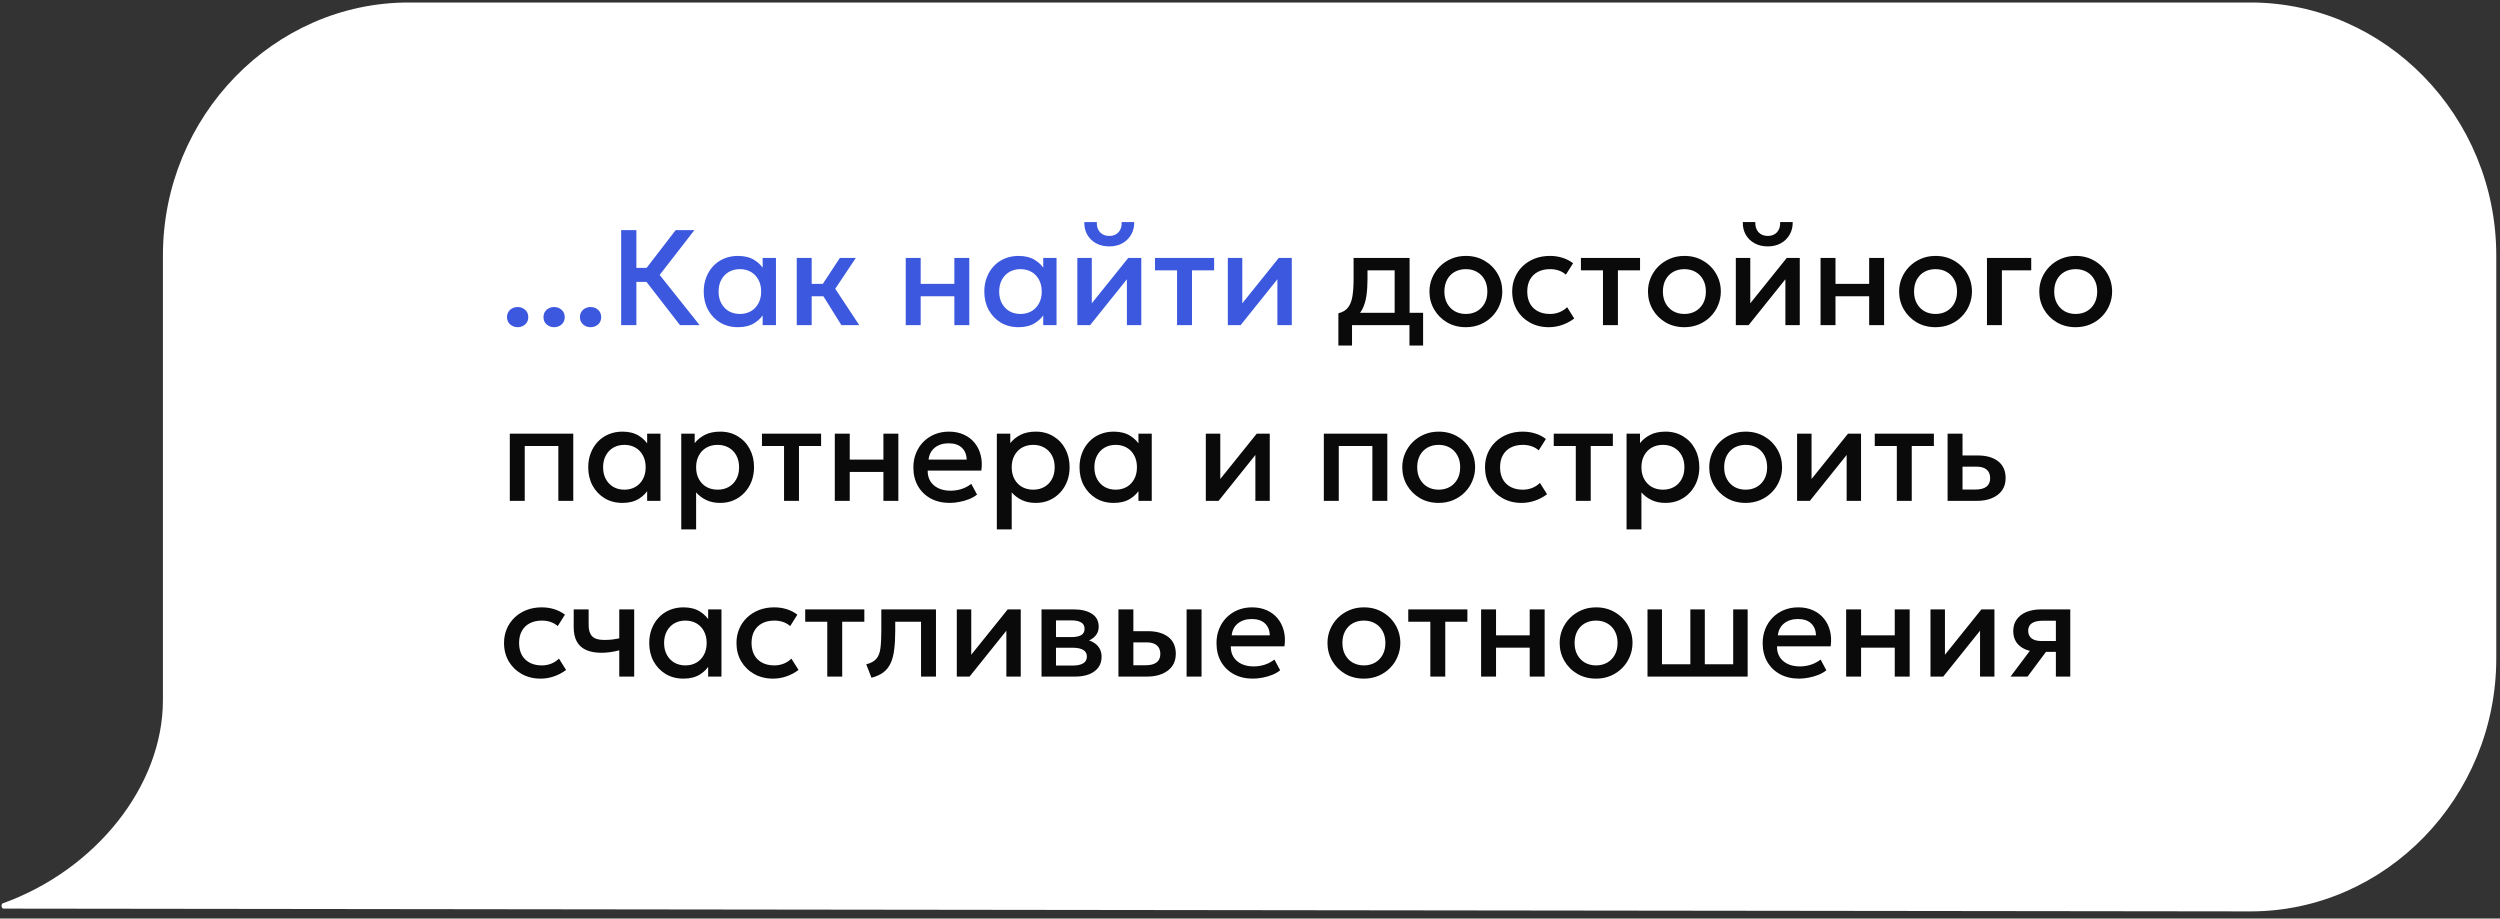
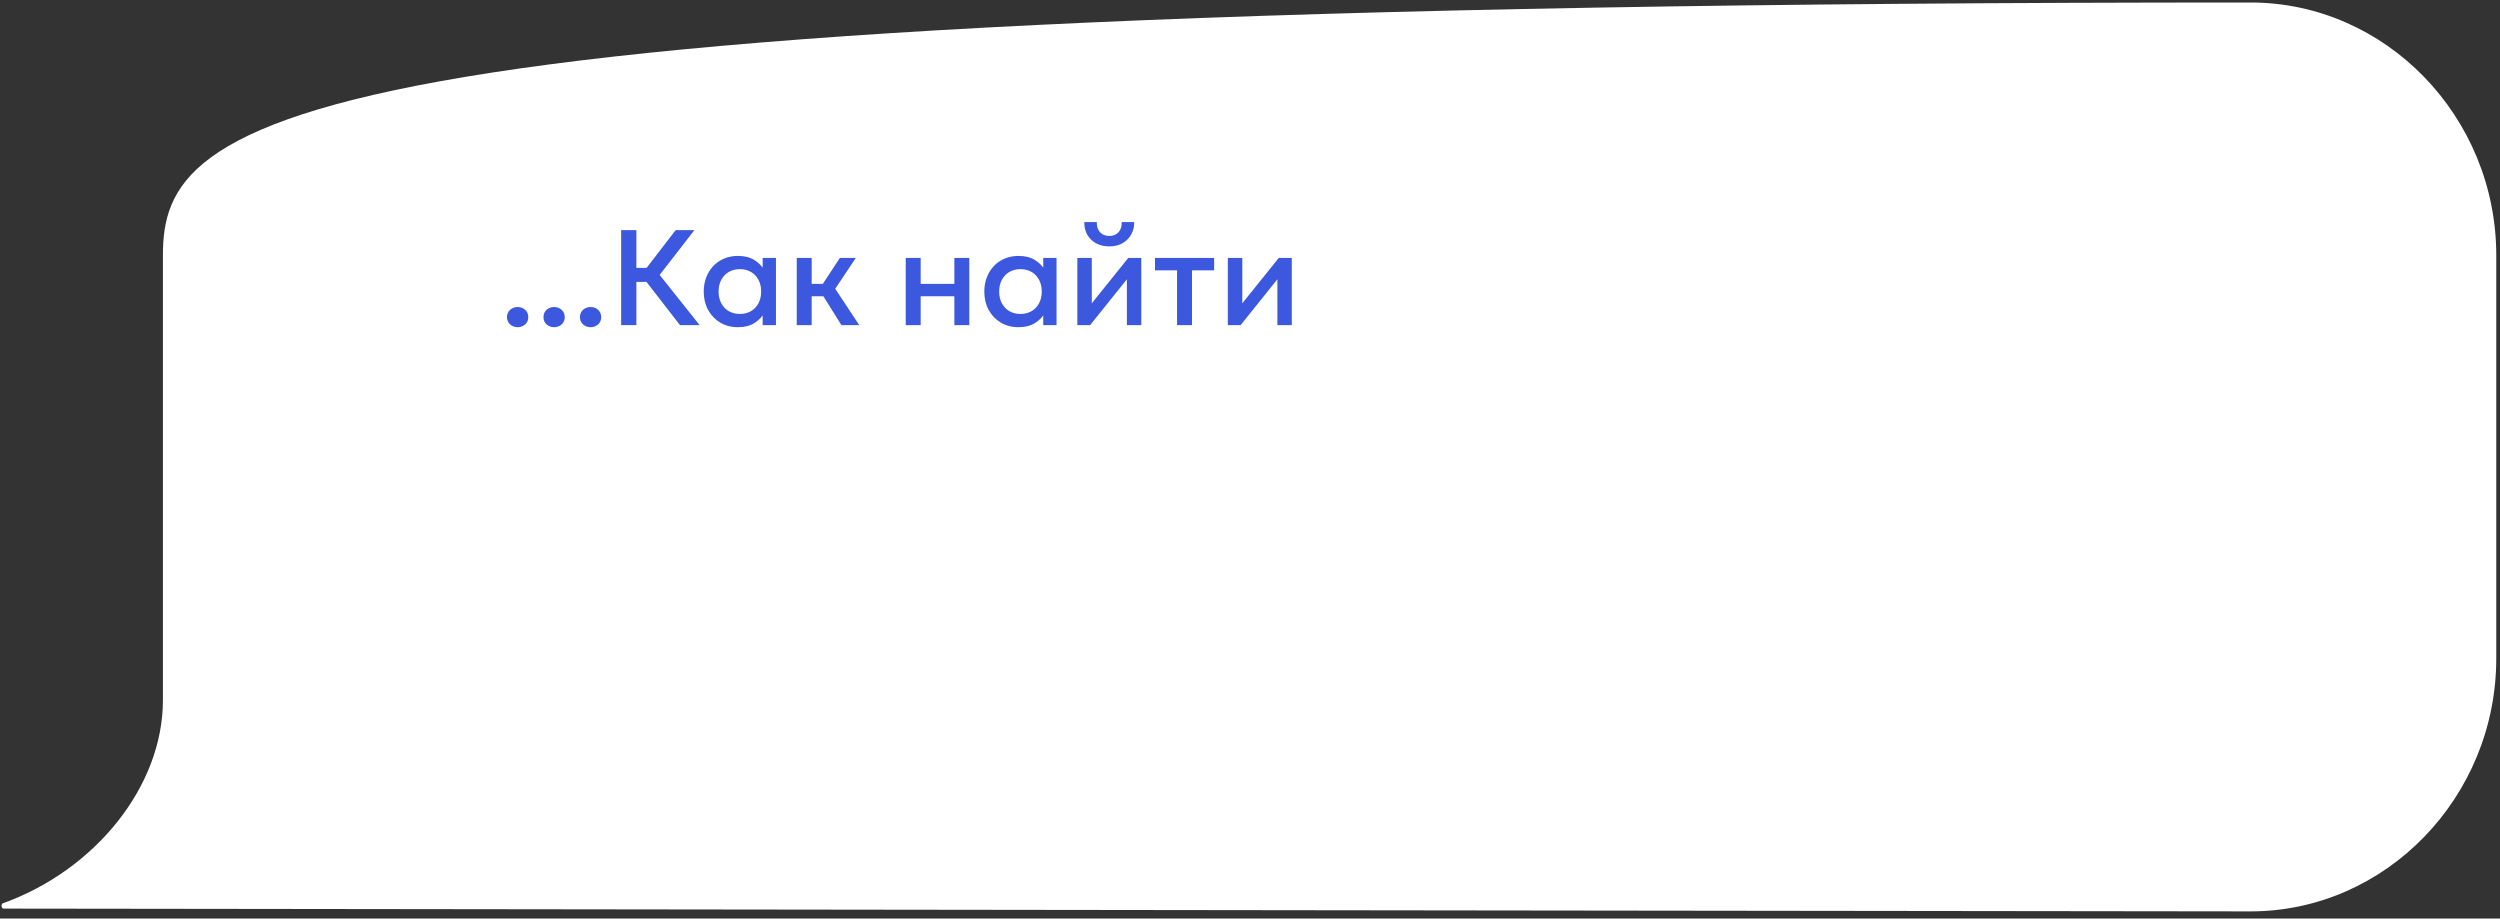
<svg xmlns="http://www.w3.org/2000/svg" width="313" height="115" viewBox="0 0 313 115" fill="none">
  <rect x="0" y="0" width="313" height="115" fill="#333333" stroke="none" />
-   <path d="M281.764 114.106C298.67 114.106 312.533 99.839 312.533 82.439V31.981C312.533 14.581 298.67 0.313 281.764 0.313H51.167C34.261 0.313 20.398 14.581 20.398 31.981V87.659C20.398 98.447 11.945 108.887 0.449 113.062C0.111 113.062 0.111 113.758 0.449 113.758L281.764 114.106Z" fill="white" />
+   <path d="M281.764 114.106C298.67 114.106 312.533 99.839 312.533 82.439V31.981C312.533 14.581 298.67 0.313 281.764 0.313C34.261 0.313 20.398 14.581 20.398 31.981V87.659C20.398 98.447 11.945 108.887 0.449 113.062C0.111 113.062 0.111 113.758 0.449 113.758L281.764 114.106Z" fill="white" />
  <path d="M64.813 40.965C64.45 40.965 64.136 40.849 63.869 40.617C63.609 40.384 63.478 40.081 63.478 39.707C63.478 39.452 63.538 39.231 63.657 39.044C63.776 38.851 63.937 38.704 64.141 38.602C64.345 38.494 64.569 38.441 64.813 38.441C65.181 38.441 65.493 38.557 65.748 38.789C66.008 39.016 66.139 39.322 66.139 39.707C66.139 39.956 66.079 40.177 65.96 40.37C65.841 40.557 65.68 40.702 65.476 40.803C65.278 40.911 65.056 40.965 64.813 40.965ZM69.378 40.965C69.016 40.965 68.701 40.849 68.435 40.617C68.174 40.384 68.044 40.081 68.044 39.707C68.044 39.452 68.103 39.231 68.222 39.044C68.341 38.851 68.503 38.704 68.707 38.602C68.911 38.494 69.135 38.441 69.378 38.441C69.747 38.441 70.058 38.557 70.313 38.789C70.574 39.016 70.704 39.322 70.704 39.707C70.704 39.956 70.645 40.177 70.526 40.37C70.407 40.557 70.245 40.702 70.041 40.803C69.843 40.911 69.622 40.965 69.378 40.965ZM73.944 40.965C73.581 40.965 73.267 40.849 73 40.617C72.74 40.384 72.609 40.081 72.609 39.707C72.609 39.452 72.669 39.231 72.788 39.044C72.907 38.851 73.068 38.704 73.272 38.602C73.476 38.494 73.7 38.441 73.944 38.441C74.312 38.441 74.624 38.557 74.879 38.789C75.139 39.016 75.27 39.322 75.27 39.707C75.27 39.956 75.21 40.177 75.091 40.37C74.972 40.557 74.811 40.702 74.607 40.803C74.408 40.911 74.187 40.965 73.944 40.965ZM85.139 40.71L80.269 34.428L84.595 28.81H86.941L82.589 34.42L87.596 40.71H85.139ZM77.77 40.71V28.81H79.674V33.536H81.884V35.287H79.674V40.71H77.77ZM92.39 40.965C91.552 40.965 90.809 40.772 90.163 40.387C89.523 39.996 89.019 39.466 88.65 38.797C88.288 38.123 88.106 37.358 88.106 36.502C88.106 35.862 88.211 35.27 88.421 34.726C88.63 34.182 88.925 33.709 89.305 33.306C89.684 32.904 90.138 32.593 90.665 32.371C91.192 32.151 91.767 32.04 92.39 32.04C93.218 32.04 93.909 32.216 94.464 32.567C95.025 32.918 95.453 33.372 95.748 33.927L95.484 34.327V32.295H97.15V40.71H95.484V38.678L95.748 39.078C95.453 39.633 95.025 40.087 94.464 40.438C93.909 40.789 93.218 40.965 92.39 40.965ZM92.637 39.307C93.147 39.307 93.603 39.194 94.005 38.968C94.408 38.735 94.722 38.409 94.949 37.99C95.181 37.571 95.297 37.075 95.297 36.502C95.297 35.93 95.181 35.434 94.949 35.015C94.722 34.59 94.408 34.264 94.005 34.038C93.603 33.811 93.147 33.697 92.637 33.697C92.121 33.697 91.662 33.811 91.26 34.038C90.863 34.264 90.549 34.59 90.316 35.015C90.084 35.434 89.968 35.93 89.968 36.502C89.968 37.075 90.084 37.571 90.316 37.99C90.549 38.409 90.863 38.735 91.26 38.968C91.662 39.194 92.121 39.307 92.637 39.307ZM105.346 40.71L102.558 36.239L105.15 32.295H107.148L104.572 36.154L107.581 40.71H105.346ZM99.753 40.71V32.295H101.623V35.542H104.156V37.089H101.623V40.71H99.753ZM113.399 40.71V32.295H115.269V35.542H119.485V32.295H121.355V40.71H119.485V37.089H115.269V40.71H113.399ZM127.519 40.965C126.681 40.965 125.938 40.772 125.292 40.387C124.652 39.996 124.148 39.466 123.779 38.797C123.417 38.123 123.235 37.358 123.235 36.502C123.235 35.862 123.34 35.27 123.55 34.726C123.759 34.182 124.054 33.709 124.434 33.306C124.813 32.904 125.267 32.593 125.794 32.371C126.321 32.151 126.896 32.04 127.519 32.04C128.347 32.04 129.038 32.216 129.593 32.567C130.154 32.918 130.582 33.372 130.877 33.927L130.613 34.327V32.295H132.279V40.71H130.613V38.678L130.877 39.078C130.582 39.633 130.154 40.087 129.593 40.438C129.038 40.789 128.347 40.965 127.519 40.965ZM127.766 39.307C128.276 39.307 128.732 39.194 129.134 38.968C129.537 38.735 129.851 38.409 130.078 37.99C130.31 37.571 130.426 37.075 130.426 36.502C130.426 35.93 130.31 35.434 130.078 35.015C129.851 34.59 129.537 34.264 129.134 34.038C128.732 33.811 128.276 33.697 127.766 33.697C127.25 33.697 126.791 33.811 126.389 34.038C125.992 34.264 125.678 34.59 125.445 35.015C125.213 35.434 125.097 35.93 125.097 36.502C125.097 37.075 125.213 37.571 125.445 37.99C125.678 38.409 125.992 38.735 126.389 38.968C126.791 39.194 127.25 39.307 127.766 39.307ZM134.882 40.71V32.295H136.692V37.973L141.257 32.295H142.889V40.71H141.087V34.964L136.48 40.71H134.882ZM138.885 30.85C138.256 30.85 137.704 30.72 137.228 30.459C136.752 30.198 136.383 29.838 136.123 29.38C135.862 28.921 135.74 28.393 135.757 27.799H137.321C137.298 28.32 137.429 28.742 137.712 29.065C138.001 29.382 138.392 29.541 138.885 29.541C139.378 29.541 139.766 29.382 140.05 29.065C140.333 28.742 140.46 28.32 140.432 27.799H142.005C142.016 28.388 141.888 28.912 141.622 29.371C141.361 29.83 140.993 30.193 140.517 30.459C140.047 30.72 139.503 30.85 138.885 30.85ZM147.368 40.71V33.842H144.606V32.295H152.009V33.842H149.238V40.71H147.368ZM153.724 40.71V32.295H155.535V37.973L160.099 32.295H161.731V40.71H159.929V34.964L155.322 40.71H153.724Z" fill="#3C58DF" />
-   <path d="M174.611 40.71V33.842H171.211V34.956C171.211 35.721 171.166 36.412 171.075 37.029C170.985 37.647 170.823 38.191 170.591 38.661C170.358 39.126 170.033 39.511 169.613 39.818C169.2 40.123 168.67 40.347 168.024 40.489L167.565 39.222C168.103 39.092 168.508 38.849 168.78 38.492C169.052 38.135 169.234 37.664 169.324 37.081C169.421 36.491 169.469 35.783 169.469 34.956V32.295H176.481V40.71H174.611ZM167.565 43.26V39.222L168.721 39.342L169.01 39.163H178.173V43.26H176.464V40.71H169.273V43.26H167.565ZM183.523 40.965C182.644 40.965 181.86 40.764 181.168 40.361C180.483 39.953 179.944 39.412 179.553 38.738C179.162 38.058 178.967 37.313 178.967 36.502C178.967 35.902 179.077 35.335 179.298 34.803C179.525 34.264 179.842 33.788 180.25 33.374C180.664 32.961 181.148 32.635 181.704 32.397C182.259 32.159 182.868 32.04 183.531 32.04C184.41 32.04 185.192 32.244 185.877 32.652C186.569 33.054 187.11 33.596 187.501 34.276C187.892 34.95 188.087 35.692 188.087 36.502C188.087 37.097 187.974 37.664 187.747 38.203C187.526 38.741 187.212 39.217 186.804 39.63C186.396 40.044 185.914 40.37 185.359 40.608C184.803 40.846 184.191 40.965 183.523 40.965ZM183.523 39.307C184.044 39.307 184.506 39.194 184.908 38.968C185.316 38.735 185.636 38.409 185.869 37.99C186.101 37.571 186.217 37.075 186.217 36.502C186.217 35.93 186.101 35.434 185.869 35.015C185.636 34.59 185.316 34.264 184.908 34.038C184.506 33.811 184.044 33.697 183.523 33.697C183.001 33.697 182.537 33.811 182.129 34.038C181.726 34.264 181.409 34.59 181.177 35.015C180.95 35.434 180.837 35.93 180.837 36.502C180.837 37.075 180.953 37.571 181.185 37.99C181.418 38.409 181.735 38.735 182.137 38.968C182.545 39.194 183.007 39.307 183.523 39.307ZM193.908 40.965C193.024 40.965 192.236 40.772 191.545 40.387C190.853 39.996 190.309 39.466 189.913 38.797C189.522 38.123 189.326 37.358 189.326 36.502C189.326 35.856 189.442 35.264 189.675 34.726C189.907 34.182 190.236 33.709 190.661 33.306C191.086 32.904 191.584 32.593 192.157 32.371C192.735 32.151 193.361 32.04 194.035 32.04C194.602 32.04 195.126 32.117 195.608 32.27C196.095 32.417 196.543 32.646 196.951 32.958L196.05 34.386C195.789 34.154 195.489 33.981 195.149 33.867C194.814 33.754 194.457 33.697 194.078 33.697C193.488 33.697 192.981 33.808 192.556 34.029C192.131 34.25 191.8 34.57 191.562 34.989C191.329 35.403 191.213 35.905 191.213 36.494C191.213 37.372 191.468 38.061 191.978 38.559C192.494 39.058 193.194 39.307 194.078 39.307C194.497 39.307 194.894 39.231 195.268 39.078C195.642 38.919 195.953 38.712 196.203 38.458L197.095 39.877C196.647 40.217 196.149 40.483 195.599 40.676C195.049 40.869 194.486 40.965 193.908 40.965ZM200.693 40.71V33.842H197.93V32.295H205.334V33.842H202.563V40.71H200.693ZM210.882 40.965C210.004 40.965 209.219 40.764 208.528 40.361C207.842 39.953 207.304 39.412 206.913 38.738C206.522 38.058 206.326 37.313 206.326 36.502C206.326 35.902 206.437 35.335 206.658 34.803C206.884 34.264 207.202 33.788 207.61 33.374C208.023 32.961 208.508 32.635 209.063 32.397C209.618 32.159 210.228 32.04 210.891 32.04C211.769 32.04 212.551 32.244 213.237 32.652C213.928 33.054 214.469 33.596 214.86 34.276C215.251 34.95 215.447 35.692 215.447 36.502C215.447 37.097 215.333 37.664 215.107 38.203C214.886 38.741 214.571 39.217 214.163 39.63C213.755 40.044 213.273 40.37 212.718 40.608C212.163 40.846 211.551 40.965 210.882 40.965ZM210.882 39.307C211.403 39.307 211.865 39.194 212.268 38.968C212.676 38.735 212.996 38.409 213.228 37.99C213.46 37.571 213.577 37.075 213.577 36.502C213.577 35.93 213.46 35.434 213.228 35.015C212.996 34.59 212.676 34.264 212.268 34.038C211.865 33.811 211.403 33.697 210.882 33.697C210.361 33.697 209.896 33.811 209.488 34.038C209.086 34.264 208.768 34.59 208.536 35.015C208.309 35.434 208.196 35.93 208.196 36.502C208.196 37.075 208.312 37.571 208.545 37.99C208.777 38.409 209.094 38.735 209.497 38.968C209.905 39.194 210.366 39.307 210.882 39.307ZM217.325 40.71V32.295H219.135V37.973L223.7 32.295H225.332V40.71H223.53V34.964L218.923 40.71H217.325ZM221.328 30.85C220.699 30.85 220.147 30.72 219.671 30.459C219.195 30.198 218.827 29.838 218.566 29.38C218.305 28.921 218.183 28.393 218.2 27.799H219.764C219.742 28.32 219.872 28.742 220.155 29.065C220.444 29.382 220.835 29.541 221.328 29.541C221.821 29.541 222.21 29.382 222.493 29.065C222.776 28.742 222.904 28.32 222.875 27.799H224.448C224.459 28.388 224.332 28.912 224.065 29.371C223.805 29.83 223.436 30.193 222.96 30.459C222.49 30.72 221.946 30.85 221.328 30.85ZM227.933 40.71V32.295H229.803V35.542H234.019V32.295H235.889V40.71H234.019V37.089H229.803V40.71H227.933ZM242.325 40.965C241.447 40.965 240.662 40.764 239.971 40.361C239.285 39.953 238.747 39.412 238.356 38.738C237.965 38.058 237.769 37.313 237.769 36.502C237.769 35.902 237.88 35.335 238.101 34.803C238.328 34.264 238.645 33.788 239.053 33.374C239.467 32.961 239.951 32.635 240.506 32.397C241.062 32.159 241.671 32.04 242.334 32.04C243.212 32.04 243.994 32.244 244.68 32.652C245.371 33.054 245.912 33.596 246.303 34.276C246.694 34.95 246.89 35.692 246.89 36.502C246.89 37.097 246.777 37.664 246.55 38.203C246.329 38.741 246.014 39.217 245.606 39.63C245.198 40.044 244.717 40.37 244.161 40.608C243.606 40.846 242.994 40.965 242.325 40.965ZM242.325 39.307C242.847 39.307 243.309 39.194 243.711 38.968C244.119 38.735 244.439 38.409 244.671 37.99C244.904 37.571 245.02 37.075 245.02 36.502C245.02 35.93 244.904 35.434 244.671 35.015C244.439 34.59 244.119 34.264 243.711 34.038C243.309 33.811 242.847 33.697 242.325 33.697C241.804 33.697 241.339 33.811 240.931 34.038C240.529 34.264 240.212 34.59 239.979 35.015C239.753 35.434 239.639 35.93 239.639 36.502C239.639 37.075 239.756 37.571 239.988 37.99C240.22 38.409 240.538 38.735 240.94 38.968C241.348 39.194 241.81 39.307 242.325 39.307ZM248.768 40.71V32.295H254.31V33.842H250.638V40.71H248.768ZM259.873 40.965C258.995 40.965 258.21 40.764 257.519 40.361C256.833 39.953 256.295 39.412 255.904 38.738C255.513 38.058 255.317 37.313 255.317 36.502C255.317 35.902 255.428 35.335 255.649 34.803C255.875 34.264 256.193 33.788 256.601 33.374C257.014 32.961 257.499 32.635 258.054 32.397C258.61 32.159 259.219 32.04 259.882 32.04C260.76 32.04 261.542 32.244 262.228 32.652C262.919 33.054 263.46 33.596 263.851 34.276C264.242 34.95 264.438 35.692 264.438 36.502C264.438 37.097 264.324 37.664 264.098 38.203C263.877 38.741 263.562 39.217 263.154 39.63C262.746 40.044 262.265 40.37 261.709 40.608C261.154 40.846 260.542 40.965 259.873 40.965ZM259.873 39.307C260.395 39.307 260.856 39.194 261.259 38.968C261.667 38.735 261.987 38.409 262.219 37.99C262.452 37.571 262.568 37.075 262.568 36.502C262.568 35.93 262.452 35.434 262.219 35.015C261.987 34.59 261.667 34.264 261.259 34.038C260.856 33.811 260.395 33.697 259.873 33.697C259.352 33.697 258.887 33.811 258.479 34.038C258.077 34.264 257.76 34.59 257.527 35.015C257.301 35.434 257.187 35.93 257.187 36.502C257.187 37.075 257.303 37.571 257.536 37.99C257.768 38.409 258.085 38.735 258.488 38.968C258.896 39.194 259.358 39.307 259.873 39.307ZM63.827 62.71V54.295H71.774V62.71H69.904V55.842H65.697V62.71H63.827ZM77.93 62.965C77.092 62.965 76.349 62.772 75.703 62.387C75.063 61.996 74.559 61.466 74.19 60.797C73.828 60.123 73.646 59.358 73.646 58.502C73.646 57.862 73.751 57.27 73.961 56.726C74.171 56.182 74.465 55.709 74.845 55.306C75.225 54.904 75.678 54.593 76.205 54.371C76.732 54.151 77.307 54.04 77.93 54.04C78.758 54.04 79.449 54.216 80.004 54.567C80.565 54.918 80.993 55.372 81.288 55.927L81.024 56.327V54.295H82.69V62.71H81.024V60.678L81.288 61.078C80.993 61.633 80.565 62.087 80.004 62.438C79.449 62.789 78.758 62.965 77.93 62.965ZM78.177 61.307C78.687 61.307 79.143 61.194 79.545 60.968C79.948 60.735 80.262 60.409 80.489 59.99C80.721 59.571 80.837 59.075 80.837 58.502C80.837 57.93 80.721 57.434 80.489 57.015C80.262 56.59 79.948 56.264 79.545 56.038C79.143 55.811 78.687 55.697 78.177 55.697C77.661 55.697 77.202 55.811 76.8 56.038C76.403 56.264 76.089 56.59 75.856 57.015C75.624 57.434 75.508 57.93 75.508 58.502C75.508 59.075 75.624 59.571 75.856 59.99C76.089 60.409 76.403 60.735 76.8 60.968C77.202 61.194 77.661 61.307 78.177 61.307ZM85.293 66.28V54.295H86.976V55.477C87.31 55.051 87.738 54.706 88.259 54.44C88.781 54.173 89.424 54.04 90.189 54.04C91.01 54.04 91.739 54.236 92.373 54.627C93.013 55.012 93.512 55.542 93.869 56.216C94.226 56.885 94.405 57.647 94.405 58.502C94.405 59.12 94.303 59.701 94.099 60.245C93.895 60.783 93.603 61.257 93.223 61.664C92.849 62.072 92.401 62.393 91.88 62.625C91.365 62.852 90.792 62.965 90.163 62.965C89.506 62.965 88.928 62.846 88.429 62.608C87.93 62.37 87.505 62.05 87.154 61.648V66.28H85.293ZM89.849 61.307C90.37 61.307 90.832 61.194 91.234 60.968C91.642 60.735 91.96 60.409 92.186 59.99C92.418 59.571 92.535 59.075 92.535 58.502C92.535 57.93 92.418 57.434 92.186 57.015C91.954 56.59 91.634 56.264 91.226 56.038C90.823 55.811 90.364 55.697 89.849 55.697C89.327 55.697 88.863 55.811 88.455 56.038C88.052 56.264 87.735 56.59 87.503 57.015C87.27 57.434 87.154 57.93 87.154 58.502C87.154 59.075 87.27 59.571 87.503 59.99C87.735 60.409 88.052 60.735 88.455 60.968C88.863 61.194 89.327 61.307 89.849 61.307ZM98.161 62.71V55.842H95.399V54.295H102.802V55.842H100.031V62.71H98.161ZM104.517 62.71V54.295H106.387V57.542H110.603V54.295H112.473V62.71H110.603V59.089H106.387V62.71H104.517ZM118.918 62.965C118.011 62.965 117.215 62.781 116.529 62.413C115.844 62.038 115.308 61.517 114.923 60.849C114.543 60.18 114.353 59.404 114.353 58.52C114.353 57.873 114.464 57.279 114.685 56.734C114.906 56.185 115.218 55.709 115.62 55.306C116.022 54.904 116.493 54.593 117.031 54.371C117.575 54.151 118.167 54.04 118.807 54.04C119.504 54.04 120.125 54.165 120.669 54.414C121.213 54.658 121.663 55.001 122.02 55.443C122.383 55.885 122.638 56.403 122.785 56.998C122.938 57.587 122.964 58.228 122.862 58.919H116.147C116.136 59.423 116.246 59.865 116.478 60.245C116.711 60.619 117.042 60.911 117.473 61.12C117.909 61.33 118.422 61.435 119.011 61.435C119.487 61.435 119.946 61.364 120.388 61.222C120.836 61.075 121.241 60.86 121.604 60.577L122.326 61.919C122.054 62.141 121.726 62.33 121.34 62.489C120.955 62.642 120.553 62.758 120.133 62.837C119.714 62.922 119.309 62.965 118.918 62.965ZM116.257 57.542H121.026C121.009 56.907 120.805 56.409 120.414 56.046C120.029 55.683 119.479 55.502 118.765 55.502C118.074 55.502 117.498 55.683 117.039 56.046C116.586 56.409 116.325 56.907 116.257 57.542ZM124.804 66.28V54.295H126.487V55.477C126.822 55.051 127.25 54.706 127.771 54.44C128.292 54.173 128.935 54.04 129.7 54.04C130.522 54.04 131.25 54.236 131.885 54.627C132.525 55.012 133.024 55.542 133.381 56.216C133.738 56.885 133.916 57.647 133.916 58.502C133.916 59.12 133.814 59.701 133.61 60.245C133.406 60.783 133.115 61.257 132.735 61.664C132.361 62.072 131.913 62.393 131.392 62.625C130.876 62.852 130.304 62.965 129.675 62.965C129.018 62.965 128.44 62.846 127.941 62.608C127.442 62.37 127.017 62.05 126.666 61.648V66.28H124.804ZM129.36 61.307C129.882 61.307 130.344 61.194 130.746 60.968C131.154 60.735 131.471 60.409 131.698 59.99C131.93 59.571 132.046 59.075 132.046 58.502C132.046 57.93 131.93 57.434 131.698 57.015C131.466 56.59 131.145 56.264 130.737 56.038C130.335 55.811 129.876 55.697 129.36 55.697C128.839 55.697 128.374 55.811 127.966 56.038C127.564 56.264 127.247 56.59 127.014 57.015C126.782 57.434 126.666 57.93 126.666 58.502C126.666 59.075 126.782 59.571 127.014 59.99C127.247 60.409 127.564 60.735 127.966 60.968C128.374 61.194 128.839 61.307 129.36 61.307ZM139.439 62.965C138.6 62.965 137.858 62.772 137.212 62.387C136.572 61.996 136.067 61.466 135.699 60.797C135.336 60.123 135.155 59.358 135.155 58.502C135.155 57.862 135.26 57.27 135.47 56.726C135.679 56.182 135.974 55.709 136.354 55.306C136.733 54.904 137.187 54.593 137.714 54.371C138.241 54.151 138.816 54.04 139.439 54.04C140.266 54.04 140.958 54.216 141.513 54.567C142.074 54.918 142.502 55.372 142.797 55.927L142.533 56.327V54.295H144.199V62.71H142.533V60.678L142.797 61.078C142.502 61.633 142.074 62.087 141.513 62.438C140.958 62.789 140.266 62.965 139.439 62.965ZM139.686 61.307C140.196 61.307 140.652 61.194 141.054 60.968C141.456 60.735 141.771 60.409 141.998 59.99C142.23 59.571 142.346 59.075 142.346 58.502C142.346 57.93 142.23 57.434 141.998 57.015C141.771 56.59 141.456 56.264 141.054 56.038C140.652 55.811 140.196 55.697 139.686 55.697C139.17 55.697 138.711 55.811 138.309 56.038C137.912 56.264 137.597 56.59 137.365 57.015C137.133 57.434 137.017 57.93 137.017 58.502C137.017 59.075 137.133 59.571 137.365 59.99C137.597 60.409 137.912 60.735 138.309 60.968C138.711 61.194 139.17 61.307 139.686 61.307ZM150.968 62.71V54.295H152.779V59.973L157.343 54.295H158.975V62.71H157.173V56.964L152.566 62.71H150.968ZM165.744 62.71V54.295H173.691V62.71H171.821V55.842H167.614V62.71H165.744ZM180.119 62.965C179.241 62.965 178.456 62.764 177.765 62.361C177.079 61.953 176.541 61.412 176.15 60.738C175.759 60.058 175.563 59.313 175.563 58.502C175.563 57.902 175.674 57.335 175.895 56.803C176.122 56.264 176.439 55.788 176.847 55.374C177.261 54.961 177.745 54.635 178.3 54.397C178.856 54.159 179.465 54.04 180.128 54.04C181.006 54.04 181.788 54.244 182.474 54.652C183.165 55.054 183.706 55.596 184.097 56.276C184.488 56.95 184.684 57.692 184.684 58.502C184.684 59.097 184.571 59.664 184.344 60.203C184.123 60.741 183.808 61.217 183.4 61.63C182.992 62.044 182.511 62.37 181.955 62.608C181.4 62.846 180.788 62.965 180.119 62.965ZM180.119 61.307C180.641 61.307 181.103 61.194 181.505 60.968C181.913 60.735 182.233 60.409 182.465 59.99C182.698 59.571 182.814 59.075 182.814 58.502C182.814 57.93 182.698 57.434 182.465 57.015C182.233 56.59 181.913 56.264 181.505 56.038C181.103 55.811 180.641 55.697 180.119 55.697C179.598 55.697 179.133 55.811 178.725 56.038C178.323 56.264 178.006 56.59 177.773 57.015C177.547 57.434 177.433 57.93 177.433 58.502C177.433 59.075 177.55 59.571 177.782 59.99C178.014 60.409 178.332 60.735 178.734 60.968C179.142 61.194 179.604 61.307 180.119 61.307ZM190.504 62.965C189.62 62.965 188.833 62.772 188.141 62.387C187.45 61.996 186.906 61.466 186.509 60.797C186.118 60.123 185.923 59.358 185.923 58.502C185.923 57.856 186.039 57.264 186.271 56.726C186.504 56.182 186.832 55.709 187.257 55.306C187.682 54.904 188.181 54.593 188.753 54.371C189.331 54.151 189.957 54.04 190.632 54.04C191.198 54.04 191.723 54.117 192.204 54.27C192.692 54.417 193.139 54.646 193.547 54.958L192.646 56.386C192.386 56.154 192.085 55.981 191.745 55.867C191.411 55.754 191.054 55.697 190.674 55.697C190.085 55.697 189.578 55.808 189.153 56.029C188.728 56.25 188.396 56.57 188.158 56.989C187.926 57.403 187.81 57.905 187.81 58.494C187.81 59.372 188.065 60.061 188.575 60.559C189.09 61.058 189.79 61.307 190.674 61.307C191.094 61.307 191.49 61.231 191.864 61.078C192.238 60.919 192.55 60.712 192.799 60.458L193.692 61.877C193.244 62.217 192.745 62.483 192.196 62.676C191.646 62.869 191.082 62.965 190.504 62.965ZM197.289 62.71V55.842H194.527V54.295H201.93V55.842H199.159V62.71H197.289ZM203.645 66.28V54.295H205.328V55.477C205.663 55.051 206.09 54.706 206.612 54.44C207.133 54.173 207.776 54.04 208.541 54.04C209.363 54.04 210.091 54.236 210.726 54.627C211.366 55.012 211.865 55.542 212.222 56.216C212.579 56.885 212.757 57.647 212.757 58.502C212.757 59.12 212.655 59.701 212.451 60.245C212.247 60.783 211.955 61.257 211.576 61.664C211.202 62.072 210.754 62.393 210.233 62.625C209.717 62.852 209.145 62.965 208.516 62.965C207.858 62.965 207.28 62.846 206.782 62.608C206.283 62.37 205.858 62.05 205.507 61.648V66.28H203.645ZM208.201 61.307C208.723 61.307 209.184 61.194 209.587 60.968C209.995 60.735 210.312 60.409 210.539 59.99C210.771 59.571 210.887 59.075 210.887 58.502C210.887 57.93 210.771 57.434 210.539 57.015C210.306 56.59 209.986 56.264 209.578 56.038C209.176 55.811 208.717 55.697 208.201 55.697C207.68 55.697 207.215 55.811 206.807 56.038C206.405 56.264 206.088 56.59 205.855 57.015C205.623 57.434 205.507 57.93 205.507 58.502C205.507 59.075 205.623 59.571 205.855 59.99C206.088 60.409 206.405 60.735 206.807 60.968C207.215 61.194 207.68 61.307 208.201 61.307ZM218.552 62.965C217.674 62.965 216.889 62.764 216.197 62.361C215.512 61.953 214.973 61.412 214.582 60.738C214.191 60.058 213.996 59.313 213.996 58.502C213.996 57.902 214.106 57.335 214.327 56.803C214.554 56.264 214.871 55.788 215.279 55.374C215.693 54.961 216.178 54.635 216.733 54.397C217.288 54.159 217.897 54.04 218.56 54.04C219.439 54.04 220.221 54.244 220.906 54.652C221.598 55.054 222.139 55.596 222.53 56.276C222.921 56.95 223.116 57.692 223.116 58.502C223.116 59.097 223.003 59.664 222.776 60.203C222.555 60.741 222.241 61.217 221.833 61.63C221.425 62.044 220.943 62.37 220.388 62.608C219.833 62.846 219.221 62.965 218.552 62.965ZM218.552 61.307C219.073 61.307 219.535 61.194 219.937 60.968C220.345 60.735 220.666 60.409 220.898 59.99C221.13 59.571 221.246 59.075 221.246 58.502C221.246 57.93 221.13 57.434 220.898 57.015C220.666 56.59 220.345 56.264 219.937 56.038C219.535 55.811 219.073 55.697 218.552 55.697C218.031 55.697 217.566 55.811 217.158 56.038C216.756 56.264 216.438 56.59 216.206 57.015C215.979 57.434 215.866 57.93 215.866 58.502C215.866 59.075 215.982 59.571 216.214 59.99C216.447 60.409 216.764 60.735 217.166 60.968C217.574 61.194 218.036 61.307 218.552 61.307ZM224.995 62.71V54.295H226.805V59.973L231.37 54.295H233.002V62.71H231.2V56.964L226.593 62.71H224.995ZM237.482 62.71V55.842H234.719V54.295H242.123V55.842H239.352V62.71H237.482ZM243.838 62.71V54.295H245.708V61.291H247.314C247.926 61.291 248.388 61.172 248.7 60.934C249.011 60.696 249.167 60.341 249.167 59.871C249.167 59.406 249.023 59.049 248.734 58.8C248.445 58.551 248.02 58.426 247.459 58.426H245.453V57.023H247.603C248.691 57.023 249.547 57.267 250.17 57.755C250.793 58.242 251.105 58.947 251.105 59.871C251.105 60.466 250.955 60.976 250.655 61.401C250.354 61.82 249.932 62.143 249.388 62.37C248.85 62.597 248.218 62.71 247.493 62.71H243.838ZM67.686 84.965C66.802 84.965 66.014 84.772 65.323 84.387C64.632 83.996 64.088 83.466 63.691 82.797C63.3 82.123 63.104 81.358 63.104 80.502C63.104 79.856 63.221 79.264 63.453 78.726C63.685 78.182 64.014 77.709 64.439 77.306C64.864 76.904 65.362 76.593 65.935 76.371C66.513 76.15 67.139 76.04 67.813 76.04C68.38 76.04 68.904 76.117 69.386 76.269C69.873 76.417 70.321 76.646 70.729 76.958L69.828 78.386C69.567 78.154 69.267 77.981 68.927 77.868C68.593 77.754 68.236 77.698 67.856 77.698C67.266 77.698 66.759 77.808 66.334 78.029C65.909 78.25 65.578 78.57 65.34 78.99C65.108 79.403 64.991 79.905 64.991 80.494C64.991 81.372 65.246 82.061 65.756 82.559C66.272 83.058 66.972 83.308 67.856 83.308C68.275 83.308 68.672 83.231 69.046 83.078C69.42 82.919 69.731 82.713 69.981 82.457L70.873 83.877C70.426 84.217 69.927 84.483 69.377 84.676C68.828 84.869 68.264 84.965 67.686 84.965ZM77.531 84.71V81.421C77.134 81.522 76.757 81.599 76.4 81.65C76.049 81.701 75.678 81.727 75.287 81.727C74.533 81.727 73.899 81.61 73.383 81.378C72.867 81.146 72.479 80.794 72.219 80.324C71.958 79.854 71.828 79.261 71.828 78.547V76.295H73.698V78.284C73.698 78.885 73.842 79.341 74.131 79.653C74.42 79.964 74.913 80.12 75.61 80.12C76.012 80.12 76.364 80.103 76.664 80.069C76.97 80.029 77.259 79.981 77.531 79.924V76.295H79.401V84.71H77.531ZM85.567 84.965C84.728 84.965 83.986 84.772 83.34 84.387C82.7 83.996 82.195 83.466 81.827 82.797C81.464 82.123 81.283 81.358 81.283 80.502C81.283 79.862 81.388 79.27 81.598 78.726C81.807 78.182 82.102 77.709 82.482 77.306C82.861 76.904 83.315 76.593 83.842 76.371C84.369 76.15 84.944 76.04 85.567 76.04C86.394 76.04 87.086 76.216 87.641 76.567C88.202 76.918 88.63 77.372 88.925 77.927L88.661 78.326V76.295H90.327V84.71H88.661V82.678L88.925 83.078C88.63 83.633 88.202 84.087 87.641 84.438C87.086 84.789 86.394 84.965 85.567 84.965ZM85.814 83.308C86.324 83.308 86.78 83.194 87.182 82.968C87.584 82.735 87.899 82.409 88.126 81.99C88.358 81.571 88.474 81.075 88.474 80.502C88.474 79.93 88.358 79.434 88.126 79.015C87.899 78.59 87.584 78.264 87.182 78.037C86.78 77.811 86.324 77.698 85.814 77.698C85.298 77.698 84.839 77.811 84.437 78.037C84.04 78.264 83.725 78.59 83.493 79.015C83.261 79.434 83.145 79.93 83.145 80.502C83.145 81.075 83.261 81.571 83.493 81.99C83.725 82.409 84.04 82.735 84.437 82.968C84.839 83.194 85.298 83.308 85.814 83.308ZM96.788 84.965C95.904 84.965 95.117 84.772 94.425 84.387C93.734 83.996 93.19 83.466 92.793 82.797C92.402 82.123 92.207 81.358 92.207 80.502C92.207 79.856 92.323 79.264 92.555 78.726C92.788 78.182 93.116 77.709 93.541 77.306C93.966 76.904 94.465 76.593 95.037 76.371C95.615 76.15 96.242 76.04 96.916 76.04C97.483 76.04 98.007 76.117 98.488 76.269C98.976 76.417 99.423 76.646 99.831 76.958L98.93 78.386C98.67 78.154 98.369 77.981 98.029 77.868C97.695 77.754 97.338 77.698 96.958 77.698C96.369 77.698 95.862 77.808 95.437 78.029C95.012 78.25 94.68 78.57 94.442 78.99C94.21 79.403 94.094 79.905 94.094 80.494C94.094 81.372 94.349 82.061 94.859 82.559C95.375 83.058 96.074 83.308 96.958 83.308C97.378 83.308 97.774 83.231 98.148 83.078C98.522 82.919 98.834 82.713 99.083 82.457L99.976 83.877C99.528 84.217 99.03 84.483 98.48 84.676C97.93 84.869 97.366 84.965 96.788 84.965ZM103.574 84.71V77.842H100.811V76.295H108.215V77.842H105.444V84.71H103.574ZM109.109 84.855L108.454 83.171C109.032 83.024 109.454 82.792 109.721 82.475C109.993 82.157 110.163 81.715 110.231 81.148C110.304 80.582 110.341 79.851 110.341 78.956V76.295H117.184V84.71H115.314V77.842H112.084V78.956C112.084 79.856 112.041 80.641 111.956 81.31C111.877 81.979 111.73 82.548 111.514 83.019C111.299 83.489 110.996 83.874 110.605 84.174C110.219 84.469 109.721 84.696 109.109 84.855ZM119.791 84.71V76.295H121.601V81.973L126.166 76.295H127.798V84.71H125.996V78.964L121.389 84.71H119.791ZM130.399 84.71V76.295H134.411C135.363 76.295 136.125 76.476 136.698 76.839C137.27 77.202 137.556 77.746 137.556 78.471C137.556 78.811 137.474 79.114 137.31 79.38C137.145 79.641 136.919 79.859 136.63 80.035C136.341 80.211 136.003 80.338 135.618 80.418L135.584 80.001C136.326 80.103 136.902 80.35 137.31 80.74C137.718 81.132 137.922 81.627 137.922 82.228C137.922 82.738 137.788 83.18 137.522 83.554C137.256 83.922 136.873 84.209 136.375 84.412C135.876 84.611 135.278 84.71 134.581 84.71H130.399ZM132.21 83.325H134.326C134.887 83.325 135.318 83.231 135.618 83.044C135.924 82.857 136.077 82.576 136.077 82.203C136.077 81.834 135.927 81.559 135.627 81.378C135.326 81.191 134.893 81.097 134.326 81.097H131.963V79.763H134.131C134.658 79.763 135.066 79.684 135.355 79.525C135.644 79.361 135.788 79.094 135.788 78.726C135.788 78.358 135.644 78.091 135.355 77.927C135.066 77.757 134.658 77.672 134.131 77.672H132.21V83.325ZM140.028 84.71V76.295H141.898V83.29H143.42C144.032 83.29 144.493 83.171 144.805 82.933C145.117 82.695 145.273 82.341 145.273 81.871C145.273 81.406 145.128 81.049 144.839 80.8C144.55 80.551 144.125 80.426 143.564 80.426H141.643V79.023H143.709C144.797 79.023 145.652 79.267 146.276 79.754C146.899 80.242 147.211 80.947 147.211 81.871C147.211 82.466 147.06 82.976 146.76 83.401C146.46 83.82 146.038 84.143 145.494 84.37C144.955 84.597 144.323 84.71 143.598 84.71H140.028ZM148.562 84.71V76.295H150.432V84.71H148.562ZM156.869 84.965C155.962 84.965 155.166 84.781 154.481 84.412C153.795 84.038 153.259 83.517 152.874 82.849C152.494 82.18 152.305 81.403 152.305 80.519C152.305 79.874 152.415 79.278 152.636 78.734C152.857 78.185 153.169 77.709 153.571 77.306C153.973 76.904 154.444 76.593 154.982 76.371C155.526 76.15 156.118 76.04 156.759 76.04C157.456 76.04 158.076 76.165 158.62 76.414C159.164 76.658 159.615 77.001 159.972 77.442C160.334 77.885 160.589 78.403 160.737 78.998C160.89 79.587 160.915 80.228 160.813 80.919H154.098C154.087 81.423 154.197 81.865 154.43 82.245C154.662 82.619 154.993 82.911 155.424 83.121C155.86 83.33 156.373 83.435 156.963 83.435C157.439 83.435 157.898 83.364 158.34 83.222C158.787 83.075 159.192 82.86 159.555 82.576L160.278 83.919C160.006 84.141 159.677 84.33 159.292 84.489C158.906 84.642 158.504 84.758 158.085 84.838C157.665 84.922 157.26 84.965 156.869 84.965ZM154.209 79.542H158.977C158.96 78.907 158.756 78.409 158.365 78.046C157.98 77.683 157.43 77.502 156.716 77.502C156.025 77.502 155.45 77.683 154.991 78.046C154.537 78.409 154.277 78.907 154.209 79.542ZM170.756 84.965C169.878 84.965 169.093 84.764 168.402 84.362C167.716 83.954 167.178 83.412 166.787 82.738C166.396 82.058 166.2 81.313 166.2 80.502C166.2 79.902 166.311 79.335 166.532 78.802C166.758 78.264 167.076 77.788 167.484 77.374C167.897 76.961 168.382 76.635 168.937 76.397C169.492 76.159 170.102 76.04 170.765 76.04C171.643 76.04 172.425 76.244 173.111 76.652C173.802 77.054 174.343 77.596 174.734 78.275C175.125 78.95 175.321 79.692 175.321 80.502C175.321 81.097 175.207 81.664 174.981 82.203C174.76 82.741 174.445 83.217 174.037 83.63C173.629 84.044 173.147 84.37 172.592 84.608C172.037 84.846 171.425 84.965 170.756 84.965ZM170.756 83.308C171.277 83.308 171.739 83.194 172.142 82.968C172.55 82.735 172.87 82.409 173.102 81.99C173.334 81.571 173.451 81.075 173.451 80.502C173.451 79.93 173.334 79.434 173.102 79.015C172.87 78.59 172.55 78.264 172.142 78.037C171.739 77.811 171.277 77.698 170.756 77.698C170.235 77.698 169.77 77.811 169.362 78.037C168.96 78.264 168.642 78.59 168.41 79.015C168.183 79.434 168.07 79.93 168.07 80.502C168.07 81.075 168.186 81.571 168.419 81.99C168.651 82.409 168.968 82.735 169.371 82.968C169.779 83.194 170.24 83.308 170.756 83.308ZM179.077 84.71V77.842H176.315V76.295H183.718V77.842H180.947V84.71H179.077ZM185.433 84.71V76.295H187.303V79.542H191.519V76.295H193.389V84.71H191.519V81.089H187.303V84.71H185.433ZM199.825 84.965C198.947 84.965 198.162 84.764 197.471 84.362C196.785 83.954 196.247 83.412 195.856 82.738C195.465 82.058 195.269 81.313 195.269 80.502C195.269 79.902 195.38 79.335 195.601 78.802C195.828 78.264 196.145 77.788 196.553 77.374C196.967 76.961 197.451 76.635 198.006 76.397C198.562 76.159 199.171 76.04 199.834 76.04C200.712 76.04 201.494 76.244 202.18 76.652C202.871 77.054 203.412 77.596 203.803 78.275C204.194 78.95 204.39 79.692 204.39 80.502C204.39 81.097 204.277 81.664 204.05 82.203C203.829 82.741 203.514 83.217 203.106 83.63C202.698 84.044 202.217 84.37 201.661 84.608C201.106 84.846 200.494 84.965 199.825 84.965ZM199.825 83.308C200.347 83.308 200.809 83.194 201.211 82.968C201.619 82.735 201.939 82.409 202.171 81.99C202.404 81.571 202.52 81.075 202.52 80.502C202.52 79.93 202.404 79.434 202.171 79.015C201.939 78.59 201.619 78.264 201.211 78.037C200.809 77.811 200.347 77.698 199.825 77.698C199.304 77.698 198.839 77.811 198.431 78.037C198.029 78.264 197.712 78.59 197.479 79.015C197.253 79.434 197.139 79.93 197.139 80.502C197.139 81.075 197.256 81.571 197.488 81.99C197.72 82.409 198.038 82.735 198.44 82.968C198.848 83.194 199.31 83.308 199.825 83.308ZM206.268 84.71V76.295H208.079V83.163H211.632V76.295H213.442V83.163H216.995V76.295H218.806V84.71H206.268ZM225.251 84.965C224.344 84.965 223.548 84.781 222.862 84.412C222.177 84.038 221.641 83.517 221.256 82.849C220.876 82.18 220.686 81.403 220.686 80.519C220.686 79.874 220.797 79.278 221.018 78.734C221.239 78.185 221.551 77.709 221.953 77.306C222.355 76.904 222.826 76.593 223.364 76.371C223.908 76.15 224.5 76.04 225.14 76.04C225.837 76.04 226.458 76.165 227.002 76.414C227.546 76.658 227.996 77.001 228.353 77.442C228.716 77.885 228.971 78.403 229.118 78.998C229.271 79.587 229.297 80.228 229.195 80.919H222.48C222.469 81.423 222.579 81.865 222.811 82.245C223.044 82.619 223.375 82.911 223.806 83.121C224.242 83.33 224.755 83.435 225.344 83.435C225.82 83.435 226.279 83.364 226.721 83.222C227.169 83.075 227.574 82.86 227.937 82.576L228.659 83.919C228.387 84.141 228.059 84.33 227.673 84.489C227.288 84.642 226.886 84.758 226.466 84.838C226.047 84.922 225.642 84.965 225.251 84.965ZM222.59 79.542H227.359C227.342 78.907 227.138 78.409 226.747 78.046C226.362 77.683 225.812 77.502 225.098 77.502C224.407 77.502 223.831 77.683 223.372 78.046C222.919 78.409 222.658 78.907 222.59 79.542ZM231.137 84.71V76.295H233.007V79.542H237.223V76.295H239.093V84.71H237.223V81.089H233.007V84.71H231.137ZM241.696 84.71V76.295H243.507V81.973L248.071 76.295H249.703V84.71H247.901V78.964L243.294 84.71H241.696ZM251.718 84.71L254.948 80.4L255.356 81.608C254.659 81.613 254.064 81.511 253.571 81.302C253.078 81.086 252.701 80.786 252.44 80.4C252.185 80.01 252.058 79.548 252.058 79.015C252.058 78.443 252.202 77.955 252.491 77.553C252.78 77.145 253.188 76.833 253.715 76.618C254.242 76.403 254.86 76.295 255.568 76.295H259.198V84.71H257.396V77.715H255.755C255.155 77.715 254.699 77.819 254.387 78.029C254.081 78.239 253.928 78.553 253.928 78.972C253.928 79.38 254.07 79.698 254.353 79.924C254.642 80.145 255.058 80.256 255.602 80.256H257.634V81.616H256.155L253.851 84.71H251.718Z" fill="#0A0A0A" />
</svg>